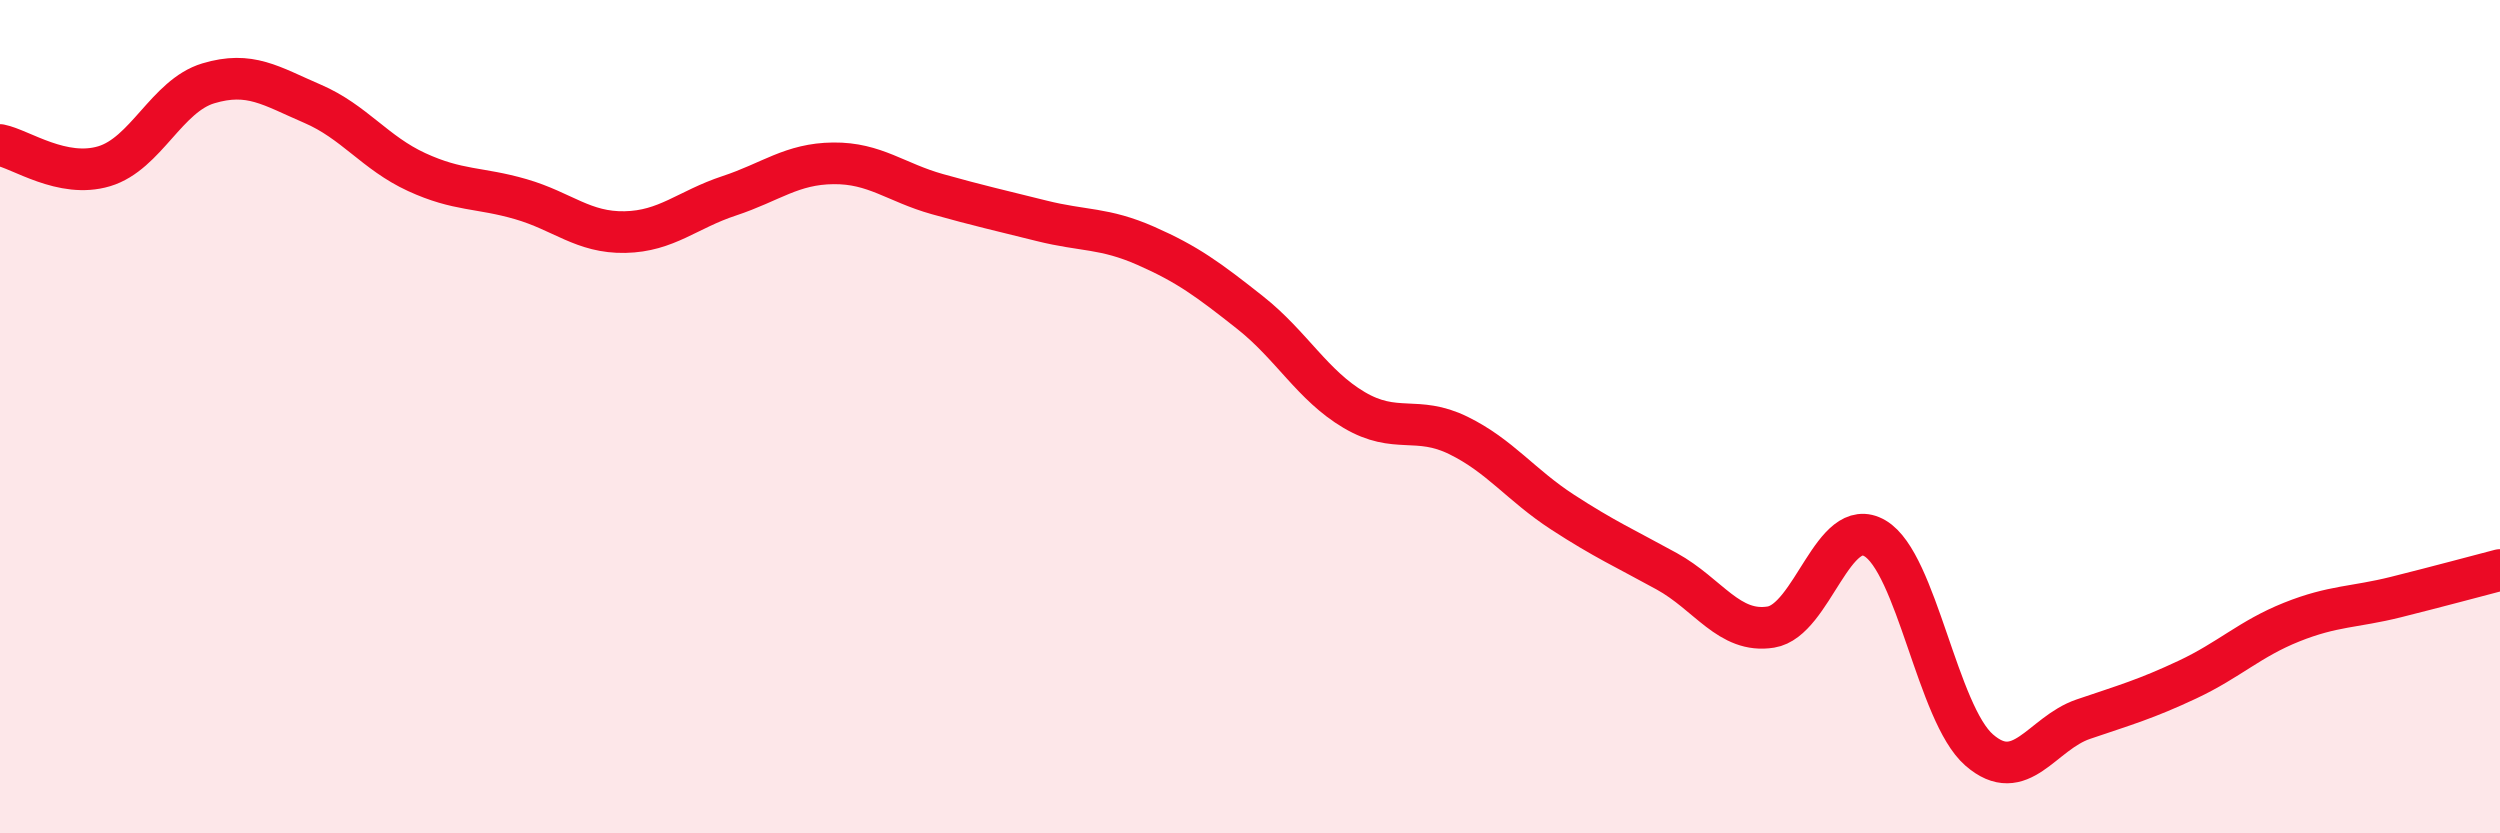
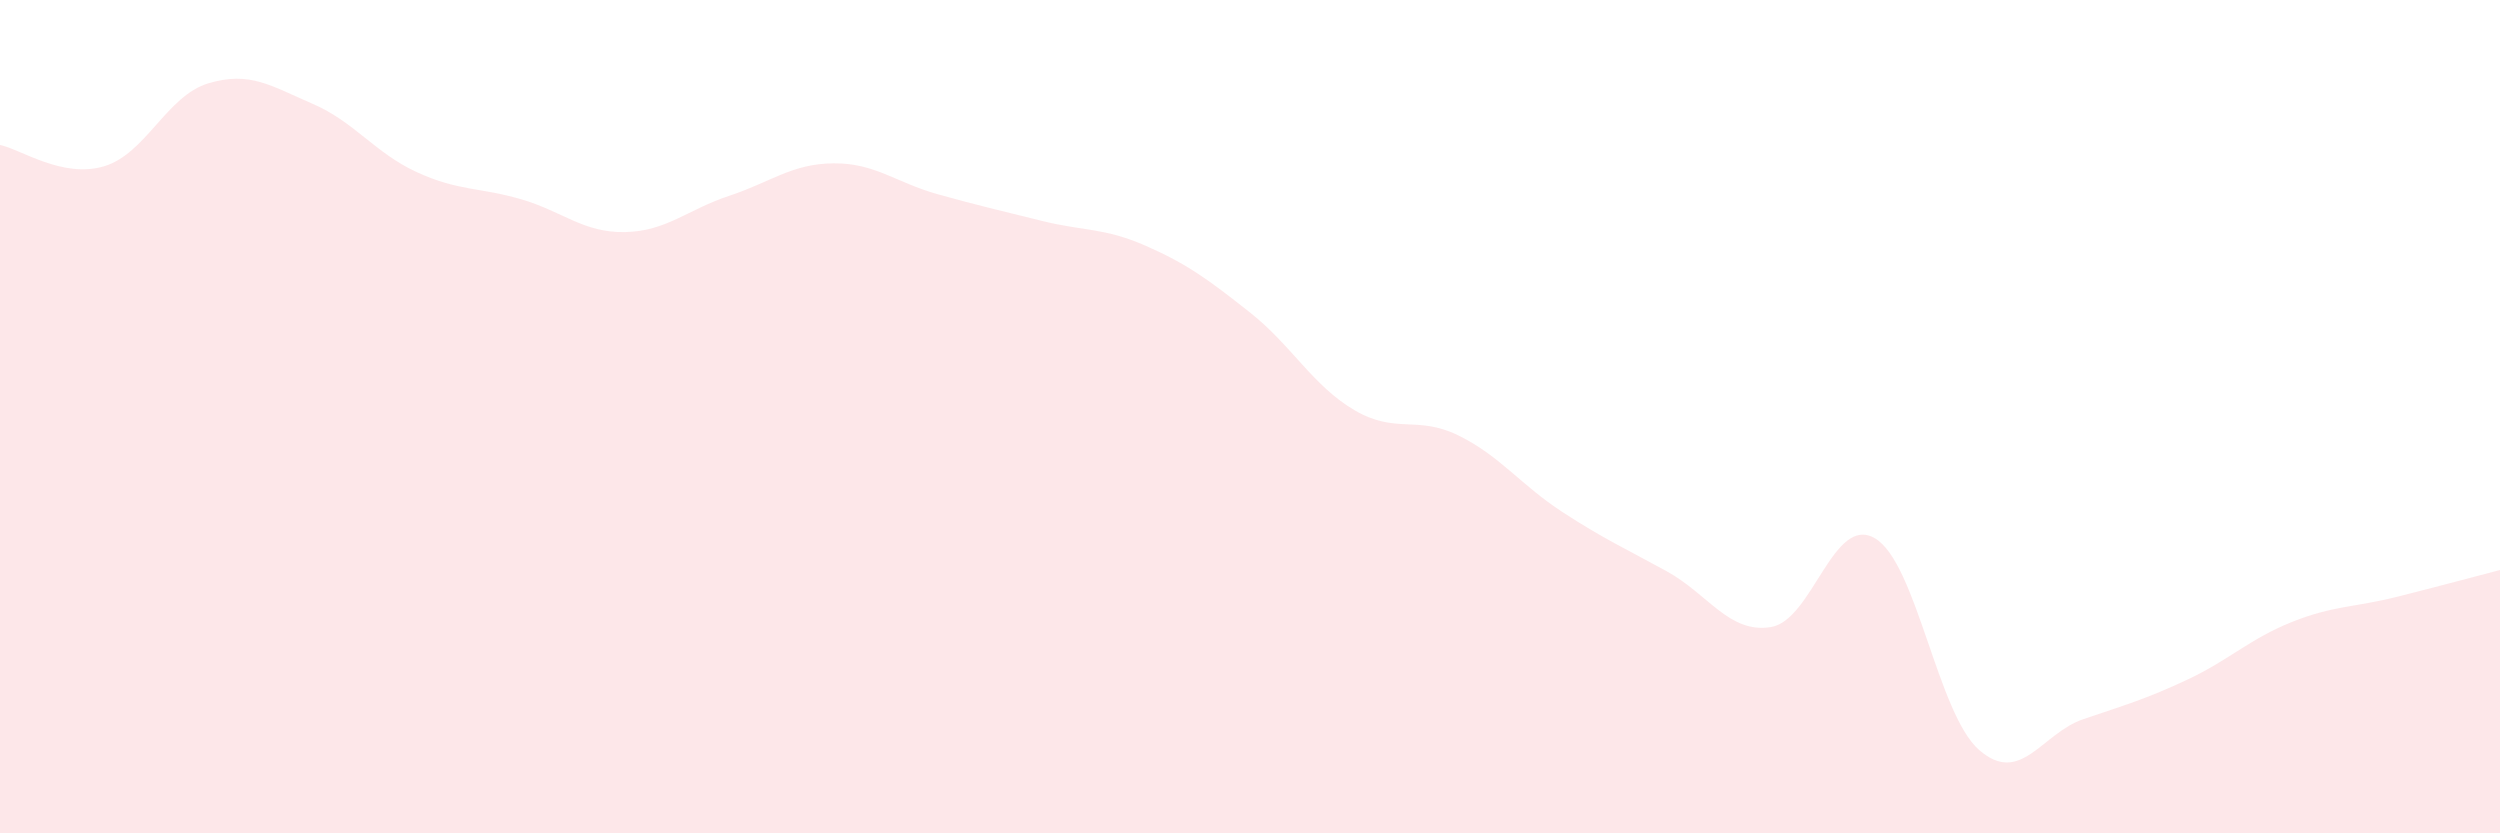
<svg xmlns="http://www.w3.org/2000/svg" width="60" height="20" viewBox="0 0 60 20">
  <path d="M 0,3.48 C 0.5,3.58 1.5,4.29 2.5,3.99 C 3.5,3.69 4,2.3 5,2 C 6,1.7 6.5,2.06 7.5,2.49 C 8.5,2.92 9,3.67 10,4.13 C 11,4.59 11.5,4.49 12.5,4.78 C 13.5,5.07 14,5.59 15,5.57 C 16,5.55 16.5,5.03 17.5,4.7 C 18.5,4.37 19,3.93 20,3.92 C 21,3.91 21.5,4.38 22.5,4.66 C 23.5,4.94 24,5.05 25,5.3 C 26,5.55 26.5,5.46 27.5,5.9 C 28.5,6.34 29,6.71 30,7.5 C 31,8.29 31.5,9.25 32.5,9.84 C 33.5,10.43 34,9.96 35,10.45 C 36,10.94 36.5,11.64 37.5,12.29 C 38.5,12.94 39,13.16 40,13.71 C 41,14.26 41.5,15.21 42.5,15.05 C 43.5,14.89 44,12.33 45,12.92 C 46,13.51 46.5,17.13 47.5,18 C 48.5,18.87 49,17.6 50,17.26 C 51,16.92 51.5,16.78 52.5,16.31 C 53.5,15.84 54,15.33 55,14.93 C 56,14.53 56.5,14.58 57.5,14.33 C 58.5,14.08 59.5,13.81 60,13.68L60 20L0 20Z" fill="#EB0A25" opacity="0.1" stroke-linecap="round" stroke-linejoin="round" />
-   <path d="M 0,3.48 C 0.5,3.58 1.5,4.29 2.5,3.99 C 3.5,3.69 4,2.3 5,2 C 6,1.7 6.5,2.06 7.5,2.49 C 8.5,2.92 9,3.67 10,4.13 C 11,4.59 11.5,4.49 12.5,4.78 C 13.5,5.07 14,5.59 15,5.57 C 16,5.55 16.5,5.03 17.5,4.7 C 18.5,4.37 19,3.93 20,3.92 C 21,3.91 21.5,4.38 22.5,4.66 C 23.5,4.94 24,5.05 25,5.3 C 26,5.55 26.5,5.46 27.5,5.9 C 28.5,6.34 29,6.71 30,7.5 C 31,8.29 31.5,9.25 32.5,9.84 C 33.5,10.43 34,9.96 35,10.45 C 36,10.94 36.5,11.64 37.5,12.29 C 38.5,12.94 39,13.16 40,13.71 C 41,14.26 41.5,15.21 42.5,15.05 C 43.5,14.89 44,12.33 45,12.92 C 46,13.51 46.5,17.13 47.5,18 C 48.5,18.87 49,17.6 50,17.26 C 51,16.92 51.5,16.78 52.5,16.31 C 53.5,15.84 54,15.33 55,14.93 C 56,14.53 56.5,14.58 57.5,14.33 C 58.5,14.08 59.5,13.81 60,13.68" stroke="#EB0A25" stroke-width="1" fill="none" stroke-linecap="round" stroke-linejoin="round" />
</svg>